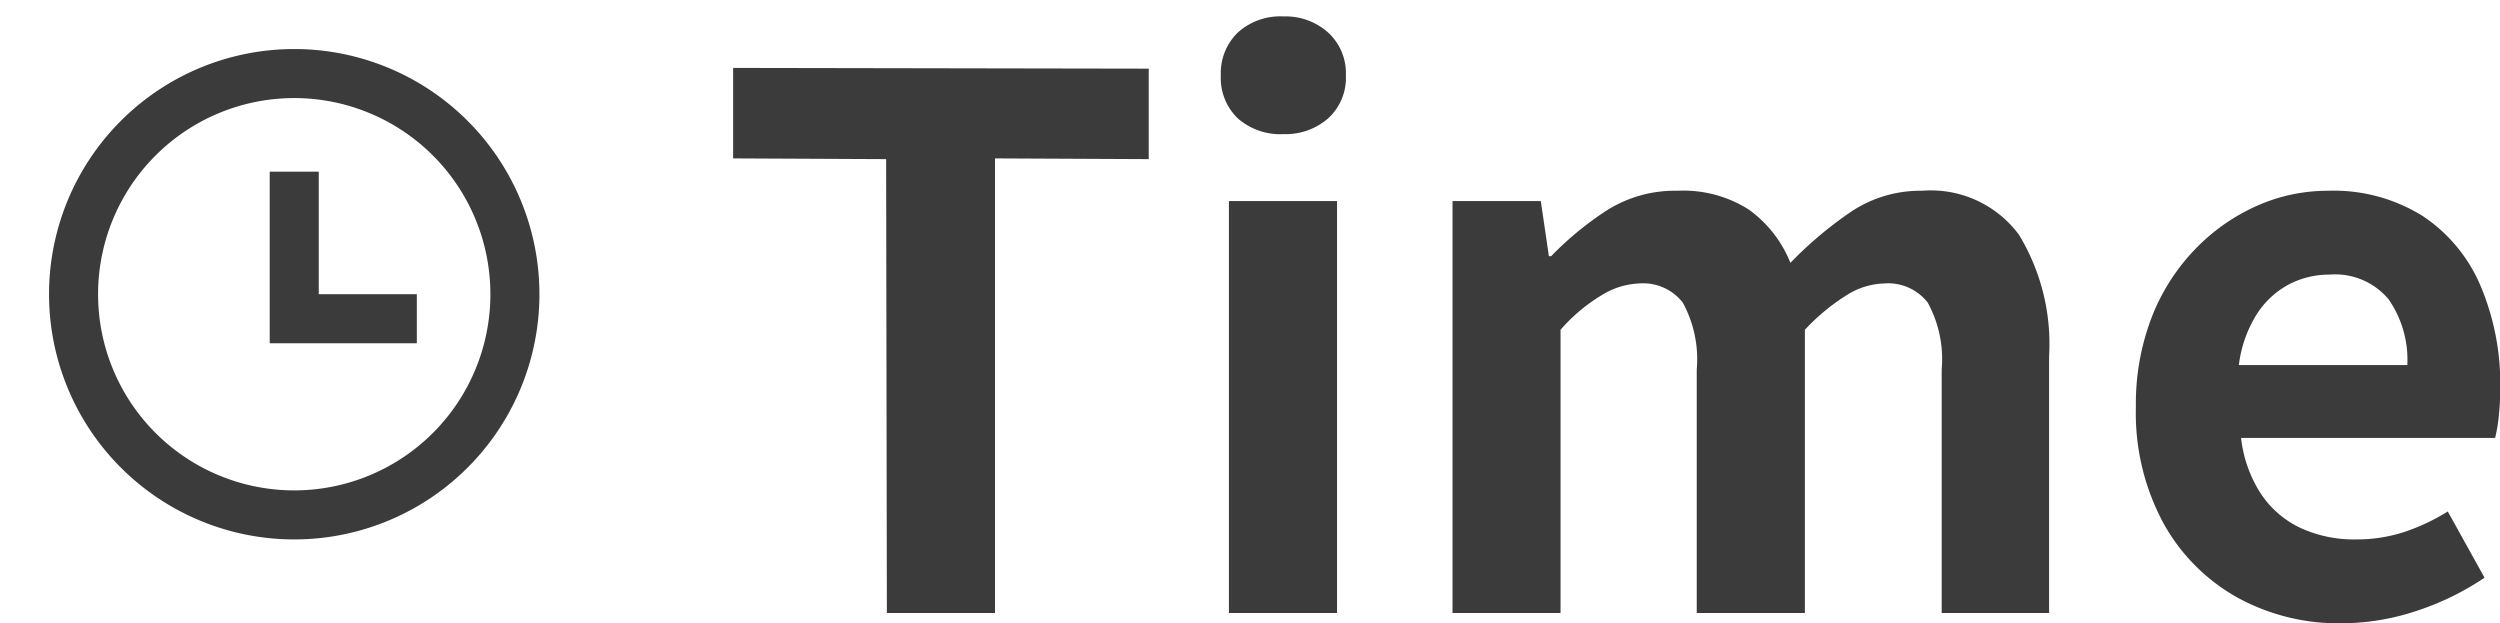
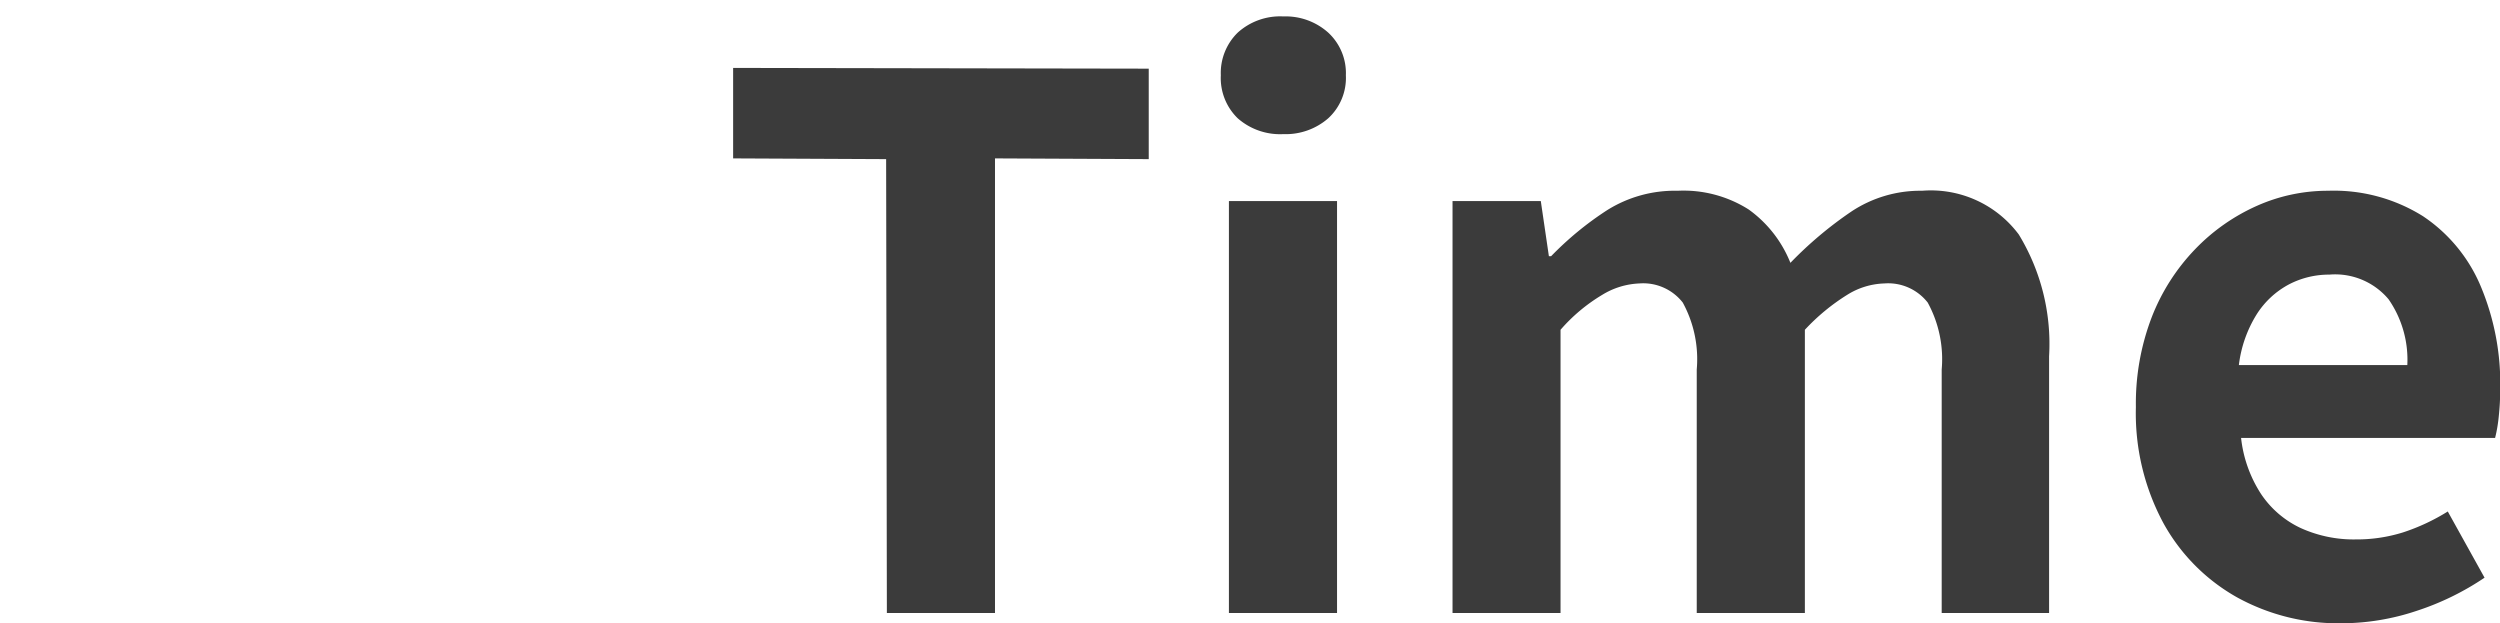
<svg xmlns="http://www.w3.org/2000/svg" width="101.96" height="25.42" viewBox="0 0 101.96 25.42">
  <g id="그룹_10201" data-name="그룹 10201" transform="translate(-219 -4028)">
    <path id="패스_17217" data-name="패스 17217" d="M7.17,0,7.14-18.51.9-18.54v-3.69l16.95.03v3.69l-6.27-.03V0ZM21.12,0V-16.8h4.41V0Zm2.22-19.53a2.615,2.615,0,0,1-1.86-.645,2.286,2.286,0,0,1-.69-1.755,2.3,2.3,0,0,1,.69-1.74,2.579,2.579,0,0,1,1.86-.66,2.6,2.6,0,0,1,1.83.66,2.248,2.248,0,0,1,.72,1.74,2.237,2.237,0,0,1-.72,1.755A2.639,2.639,0,0,1,23.34-19.53ZM30.24,0V-16.8h3.6l.33,2.25h.09a13.068,13.068,0,0,1,2.28-1.875,5.187,5.187,0,0,1,2.88-.795,4.959,4.959,0,0,1,2.9.765,4.923,4.923,0,0,1,1.7,2.175,15.655,15.655,0,0,1,2.475-2.085,5.078,5.078,0,0,1,2.895-.855,4.472,4.472,0,0,1,3.945,1.785A8.577,8.577,0,0,1,54.57-10.47V0H50.19V-9.93a4.819,4.819,0,0,0-.57-2.73,2.046,2.046,0,0,0-1.77-.78,3.012,3.012,0,0,0-1.515.465A8.43,8.43,0,0,0,44.61-11.55V0H40.2V-9.93a4.819,4.819,0,0,0-.57-2.73,2.046,2.046,0,0,0-1.77-.78,3.131,3.131,0,0,0-1.515.465,7.006,7.006,0,0,0-1.7,1.425V0ZM66.48.42A8.561,8.561,0,0,1,62.25-.63a7.772,7.772,0,0,1-3.015-3.03A9.445,9.445,0,0,1,58.11-8.4a9.825,9.825,0,0,1,.645-3.66,8.352,8.352,0,0,1,1.77-2.775,8.014,8.014,0,0,1,2.52-1.77,7.1,7.1,0,0,1,2.9-.615,6.851,6.851,0,0,1,3.87,1.035,6.424,6.424,0,0,1,2.355,2.85,10.265,10.265,0,0,1,.8,4.155,10.747,10.747,0,0,1-.06,1.155,5.919,5.919,0,0,1-.15.885H62.4a5.242,5.242,0,0,0,.81,2.28,3.964,3.964,0,0,0,1.62,1.395A5.232,5.232,0,0,0,67.08-3,6.324,6.324,0,0,0,69-3.285a8.329,8.329,0,0,0,1.83-.855l1.5,2.7A11.071,11.071,0,0,1,69.57-.09,9.715,9.715,0,0,1,66.48.42ZM62.31-10.11h6.87a4.323,4.323,0,0,0-.765-2.685A2.841,2.841,0,0,0,66-13.8a3.531,3.531,0,0,0-1.65.4,3.512,3.512,0,0,0-1.32,1.23A5.046,5.046,0,0,0,62.31-10.11Z" transform="translate(248 4053)" fill="#3b3b3b" />
    <g id="ico_time" transform="translate(219 4028)">
-       <path id="패스_11827" data-name="패스 11827" d="M0,0H24V24H0Z" fill="none" />
-       <path id="패스_11828" data-name="패스 11828" d="M12,22A10,10,0,1,1,22,12,10,10,0,0,1,12,22Zm0-2a8,8,0,1,0-8-8A8,8,0,0,0,12,20Zm1-8h4v2H11V7h2Z" fill="#3b3b3b" />
-     </g>
+       </g>
  </g>
</svg>